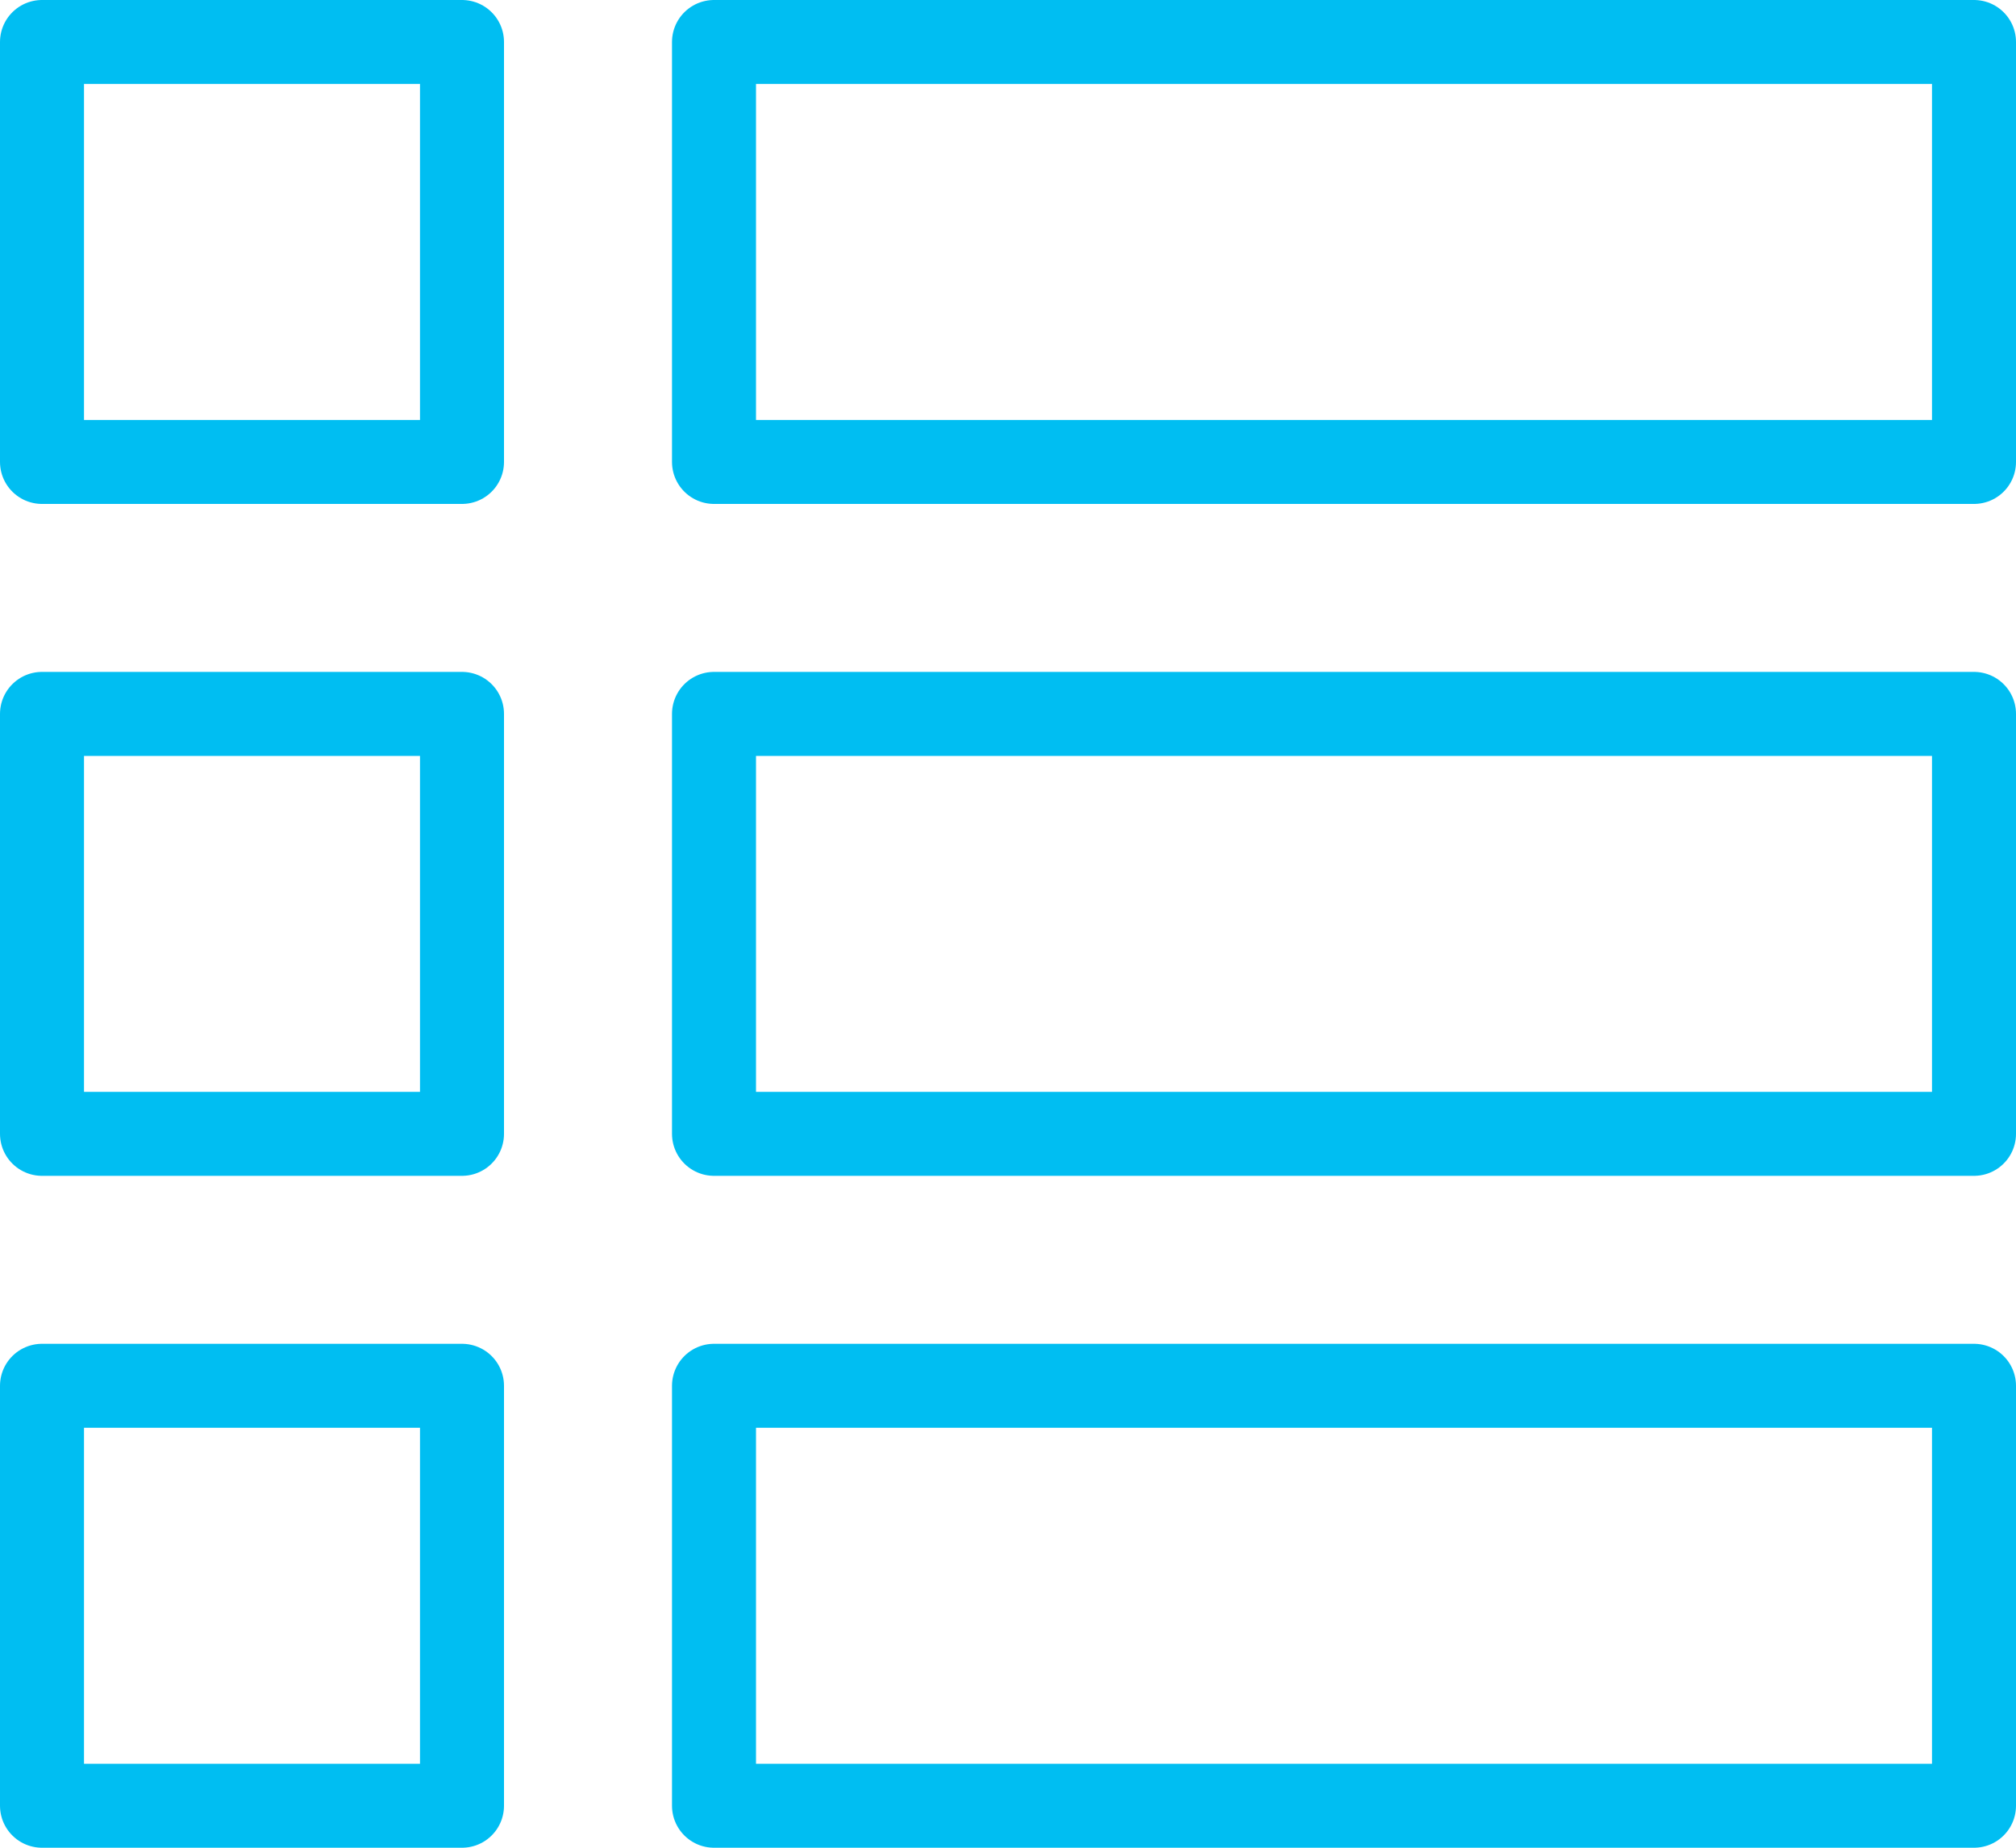
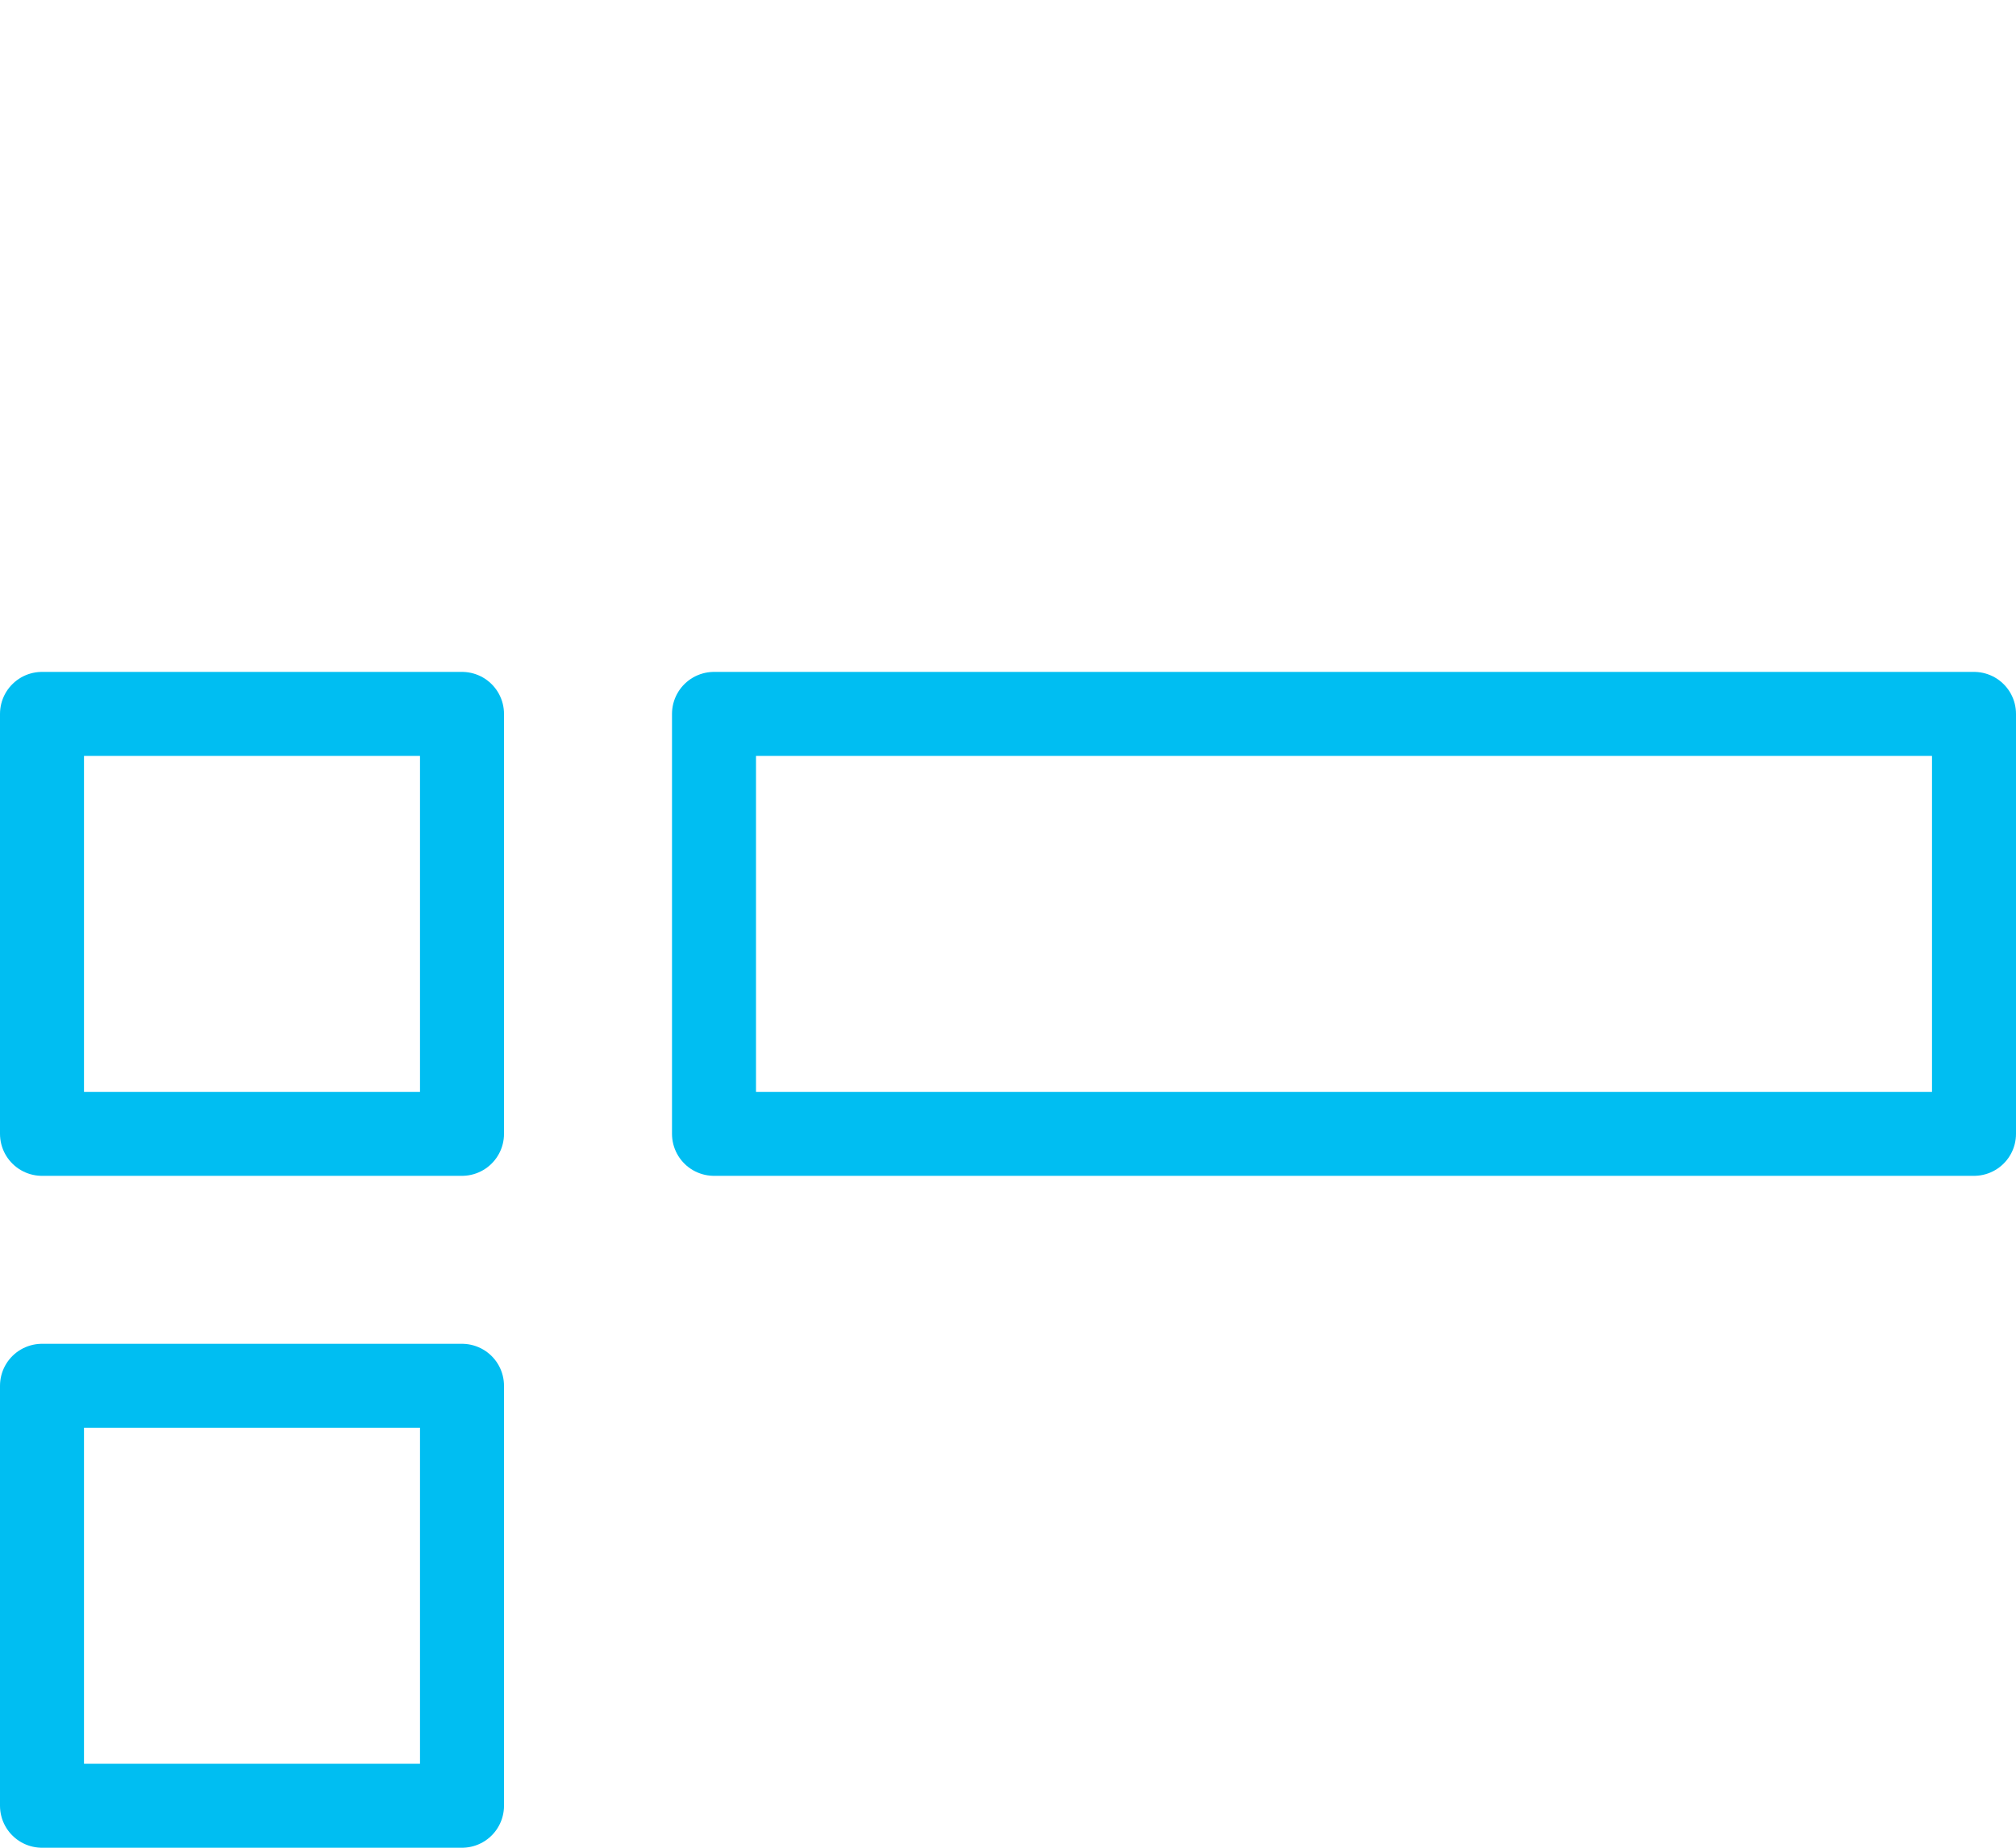
<svg xmlns="http://www.w3.org/2000/svg" width="24px" height="22px" viewBox="0 0 24 22" version="1.1">
  <title>Group 8</title>
  <g id="Page-1" stroke="none" stroke-width="1" fill="none" fill-rule="evenodd" stroke-linejoin="round">
    <g id="Group-8" stroke="#00BEF2">
-       <polygon id="Stroke-1" points="8.5 5.5 23.5 5.5 23.5 0.5 8.5 0.5" />
      <polygon id="Stroke-3" points="8.5 13.5 23.5 13.5 23.5 8.5 8.5 8.5" />
-       <polygon id="Stroke-4" points="8.5 21.5 23.5 21.5 23.5 16.5 8.5 16.5" />
-       <polygon id="Stroke-5" points="0.5 5.5 5.5 5.5 5.5 0.5 0.5 0.5" />
      <polygon id="Stroke-6" points="0.5 13.5 5.5 13.5 5.5 8.5 0.5 8.5" />
      <polygon id="Stroke-7" points="0.5 21.5 5.5 21.5 5.5 16.5 0.5 16.5" />
    </g>
  </g>
</svg>